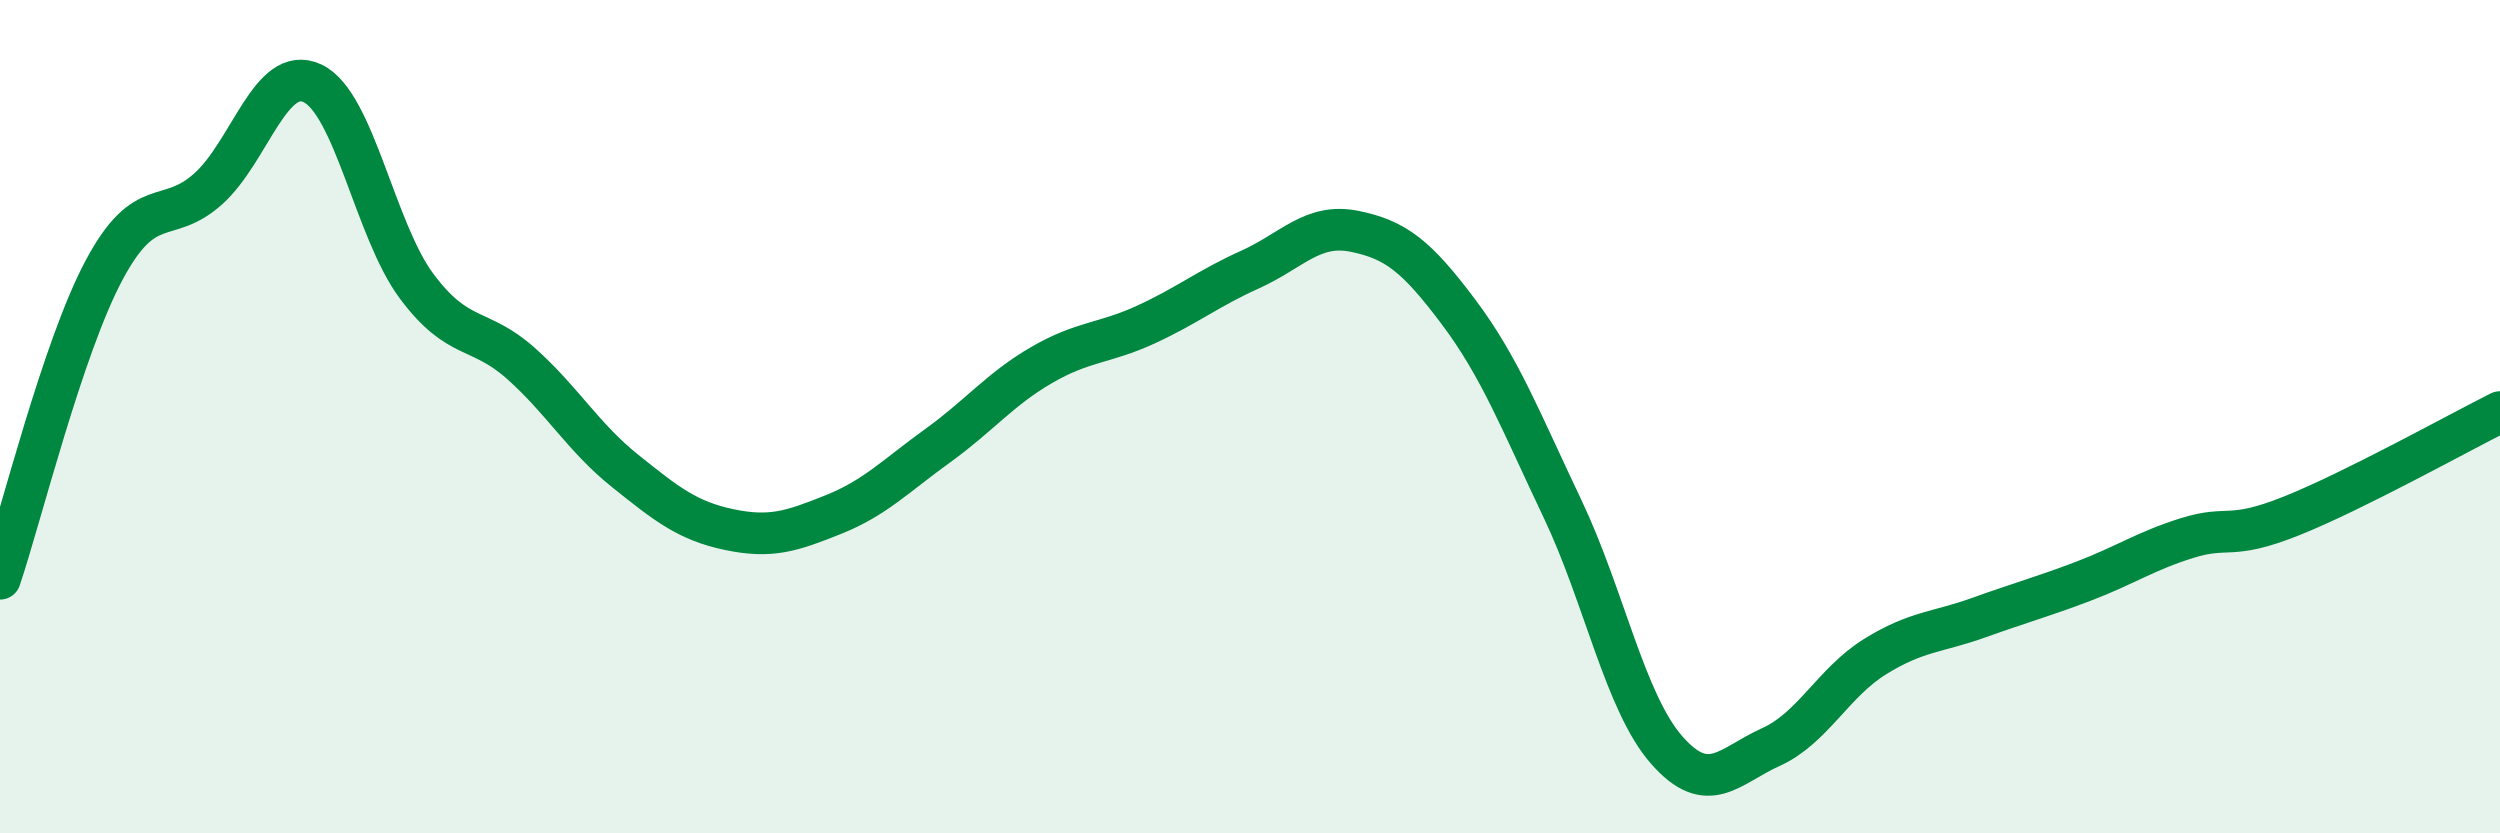
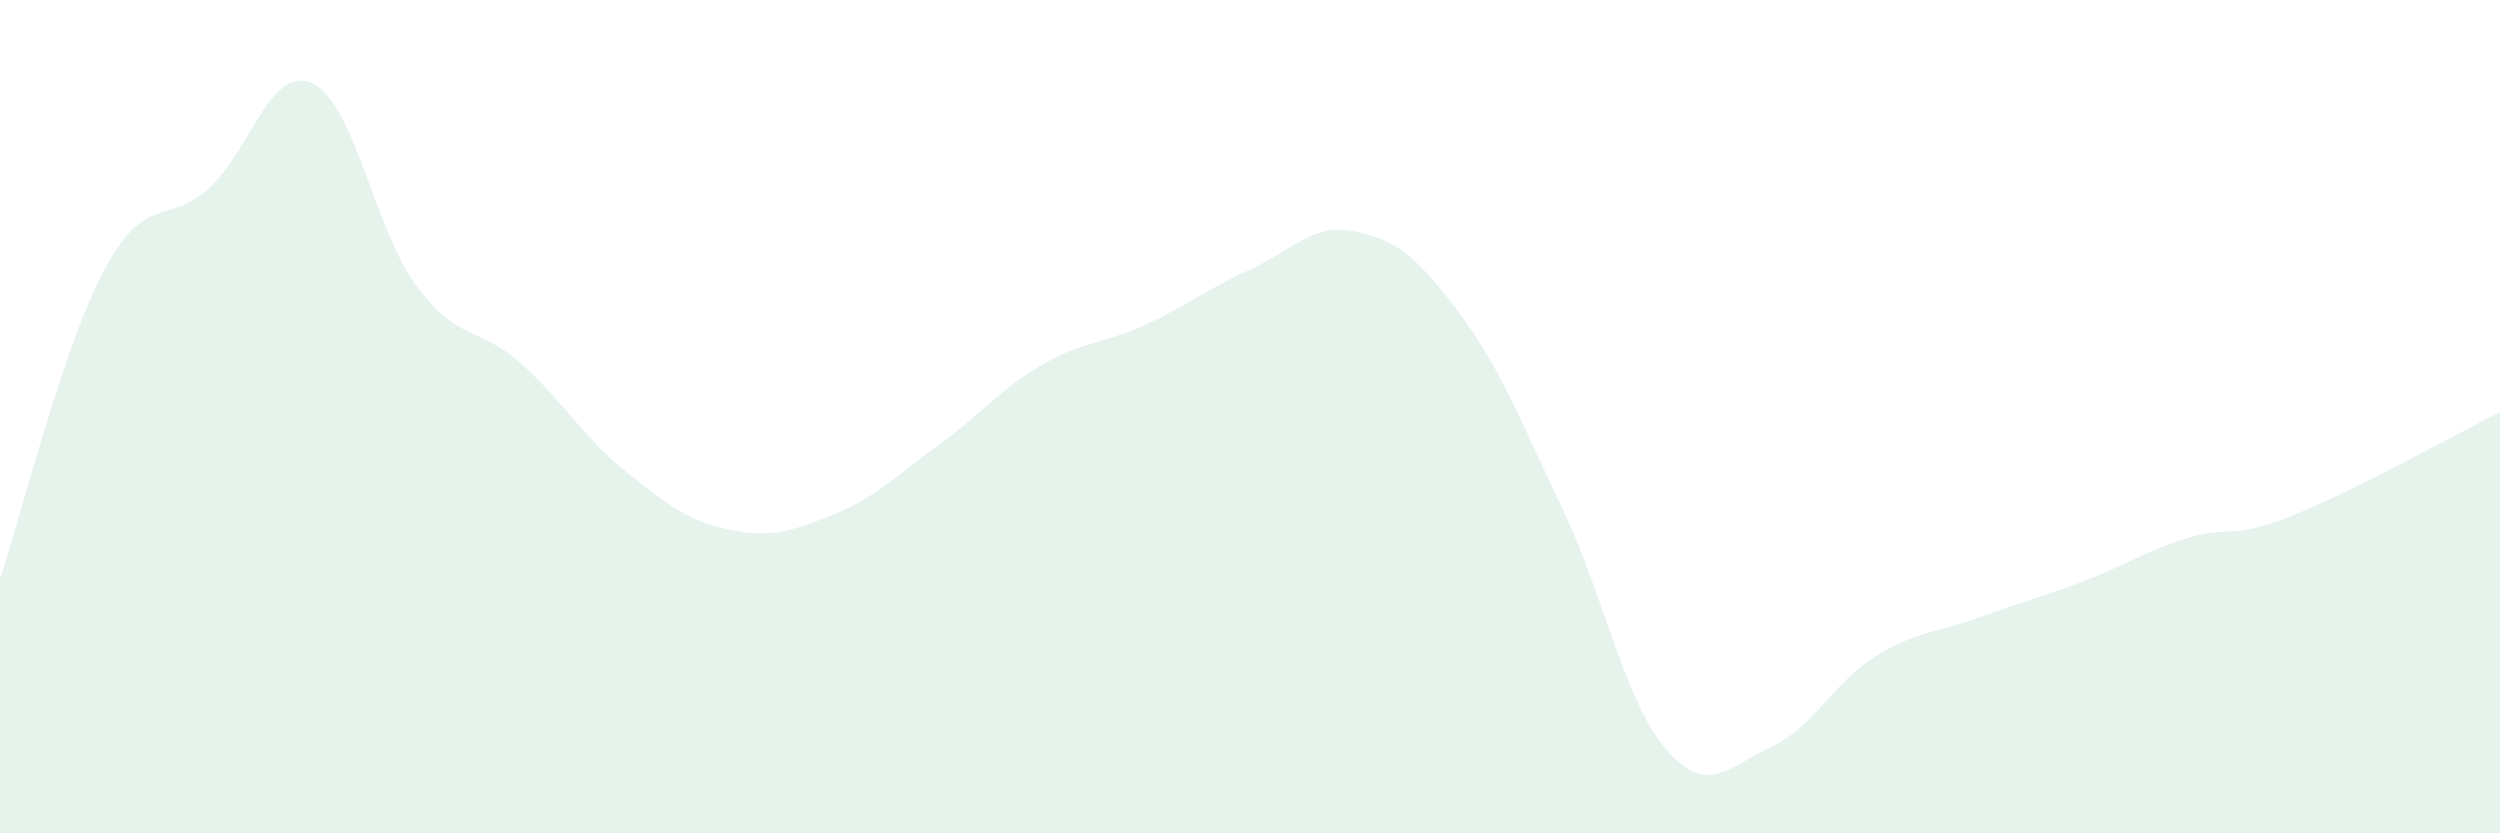
<svg xmlns="http://www.w3.org/2000/svg" width="60" height="20" viewBox="0 0 60 20">
  <path d="M 0,13.89 C 0.5,12.41 1.5,8.35 2.5,6.48 C 3.5,4.61 4,5.43 5,4.53 C 6,3.63 6.5,1.53 7.5,2 C 8.5,2.47 9,5.53 10,6.87 C 11,8.21 11.5,7.83 12.5,8.72 C 13.5,9.61 14,10.5 15,11.3 C 16,12.1 16.5,12.5 17.5,12.71 C 18.5,12.92 19,12.75 20,12.35 C 21,11.95 21.5,11.42 22.5,10.7 C 23.5,9.98 24,9.34 25,8.76 C 26,8.18 26.5,8.25 27.5,7.79 C 28.5,7.33 29,6.92 30,6.47 C 31,6.02 31.5,5.35 32.5,5.55 C 33.5,5.75 34,6.15 35,7.48 C 36,8.81 36.5,10.11 37.5,12.21 C 38.5,14.31 39,16.86 40,18 C 41,19.14 41.5,18.38 42.5,17.93 C 43.5,17.48 44,16.38 45,15.76 C 46,15.14 46.5,15.18 47.5,14.82 C 48.5,14.46 49,14.33 50,13.95 C 51,13.57 51.5,13.22 52.5,12.91 C 53.5,12.6 53.5,12.98 55,12.38 C 56.5,11.78 59,10.39 60,9.89L60 20L0 20Z" fill="#008740" opacity="0.1" stroke-linecap="round" stroke-linejoin="round" />
-   <path d="M 0,13.89 C 0.5,12.41 1.5,8.35 2.5,6.48 C 3.5,4.61 4,5.43 5,4.53 C 6,3.63 6.5,1.53 7.5,2 C 8.5,2.47 9,5.53 10,6.87 C 11,8.21 11.5,7.83 12.5,8.72 C 13.5,9.61 14,10.5 15,11.3 C 16,12.1 16.5,12.5 17.5,12.71 C 18.5,12.92 19,12.75 20,12.35 C 21,11.95 21.5,11.42 22.5,10.7 C 23.5,9.98 24,9.34 25,8.76 C 26,8.18 26.5,8.25 27.5,7.79 C 28.5,7.33 29,6.92 30,6.47 C 31,6.02 31.5,5.35 32.5,5.55 C 33.5,5.75 34,6.15 35,7.48 C 36,8.81 36.5,10.11 37.5,12.21 C 38.5,14.31 39,16.86 40,18 C 41,19.14 41.5,18.38 42.5,17.93 C 43.5,17.48 44,16.38 45,15.76 C 46,15.14 46.5,15.18 47.5,14.82 C 48.5,14.46 49,14.33 50,13.95 C 51,13.57 51.5,13.22 52.5,12.91 C 53.5,12.6 53.5,12.98 55,12.38 C 56.5,11.78 59,10.39 60,9.89" stroke="#008740" stroke-width="1" fill="none" stroke-linecap="round" stroke-linejoin="round" />
</svg>